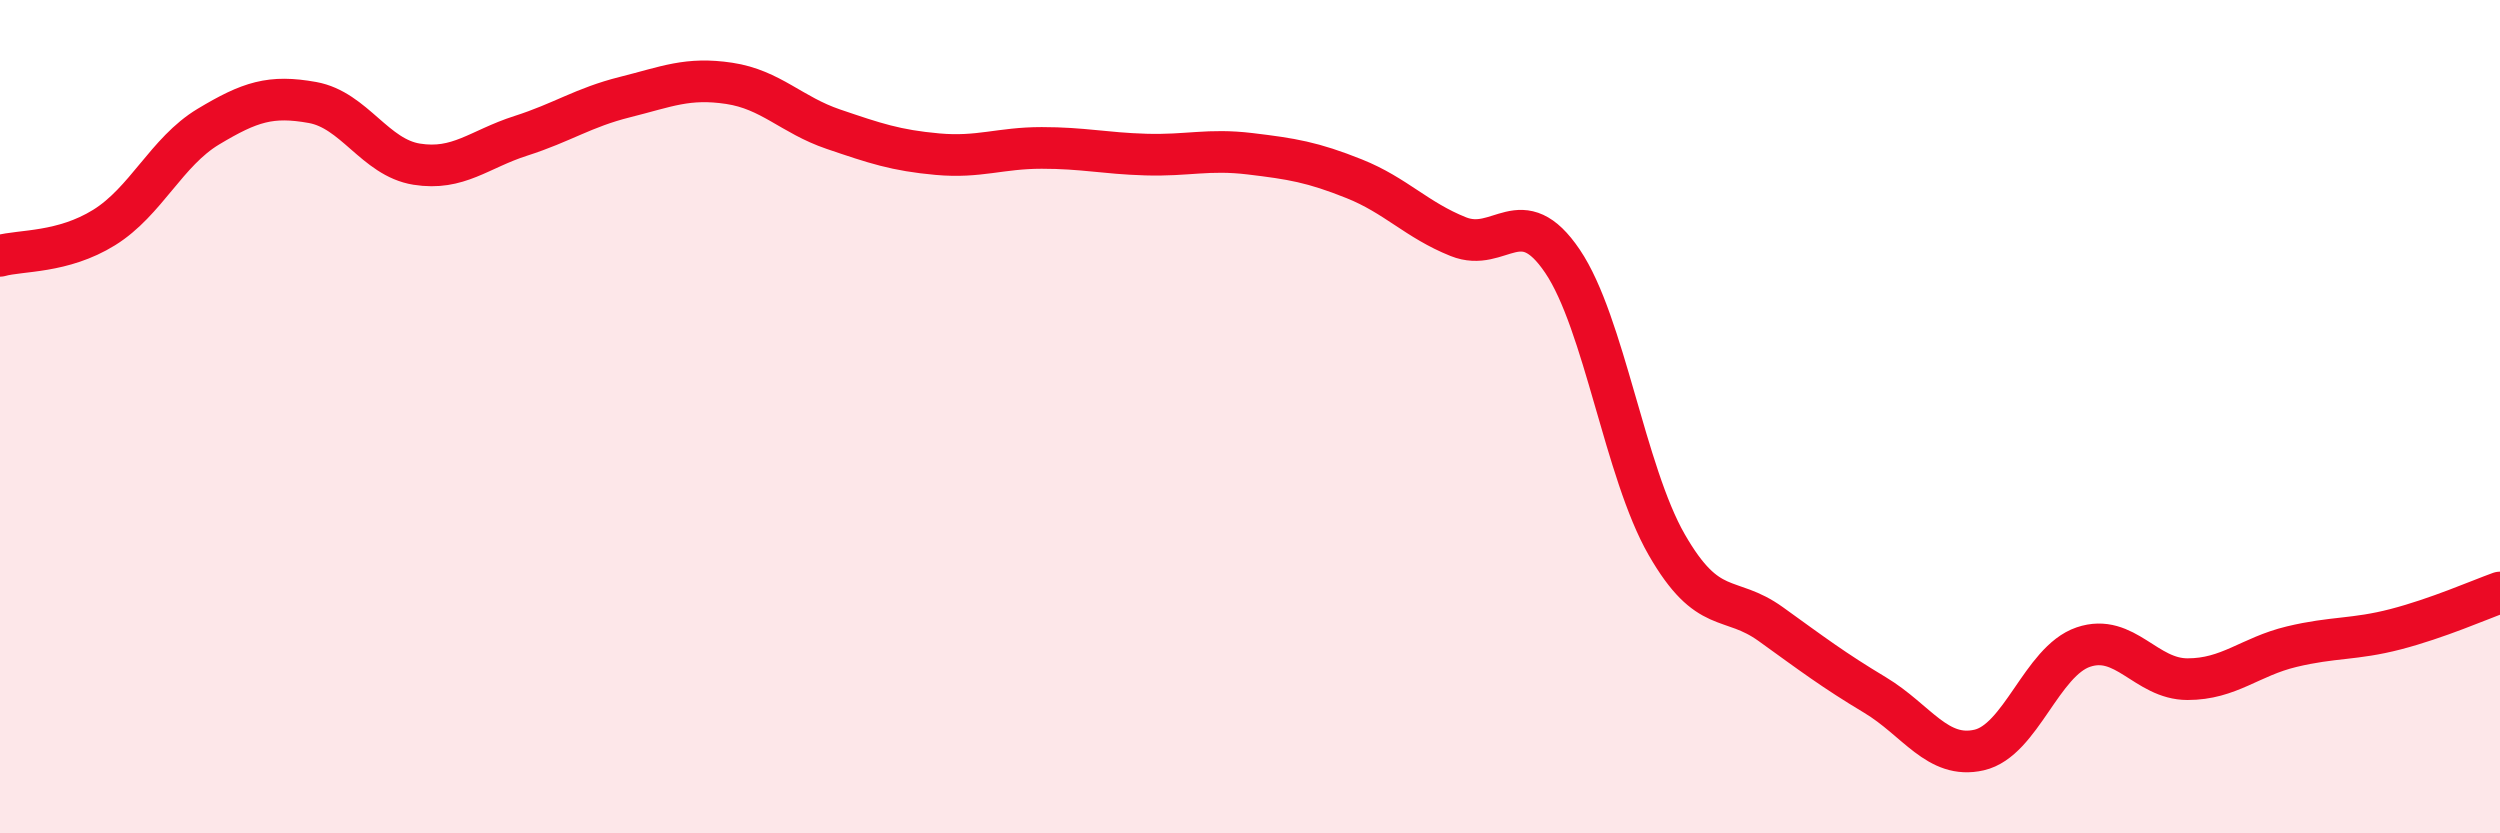
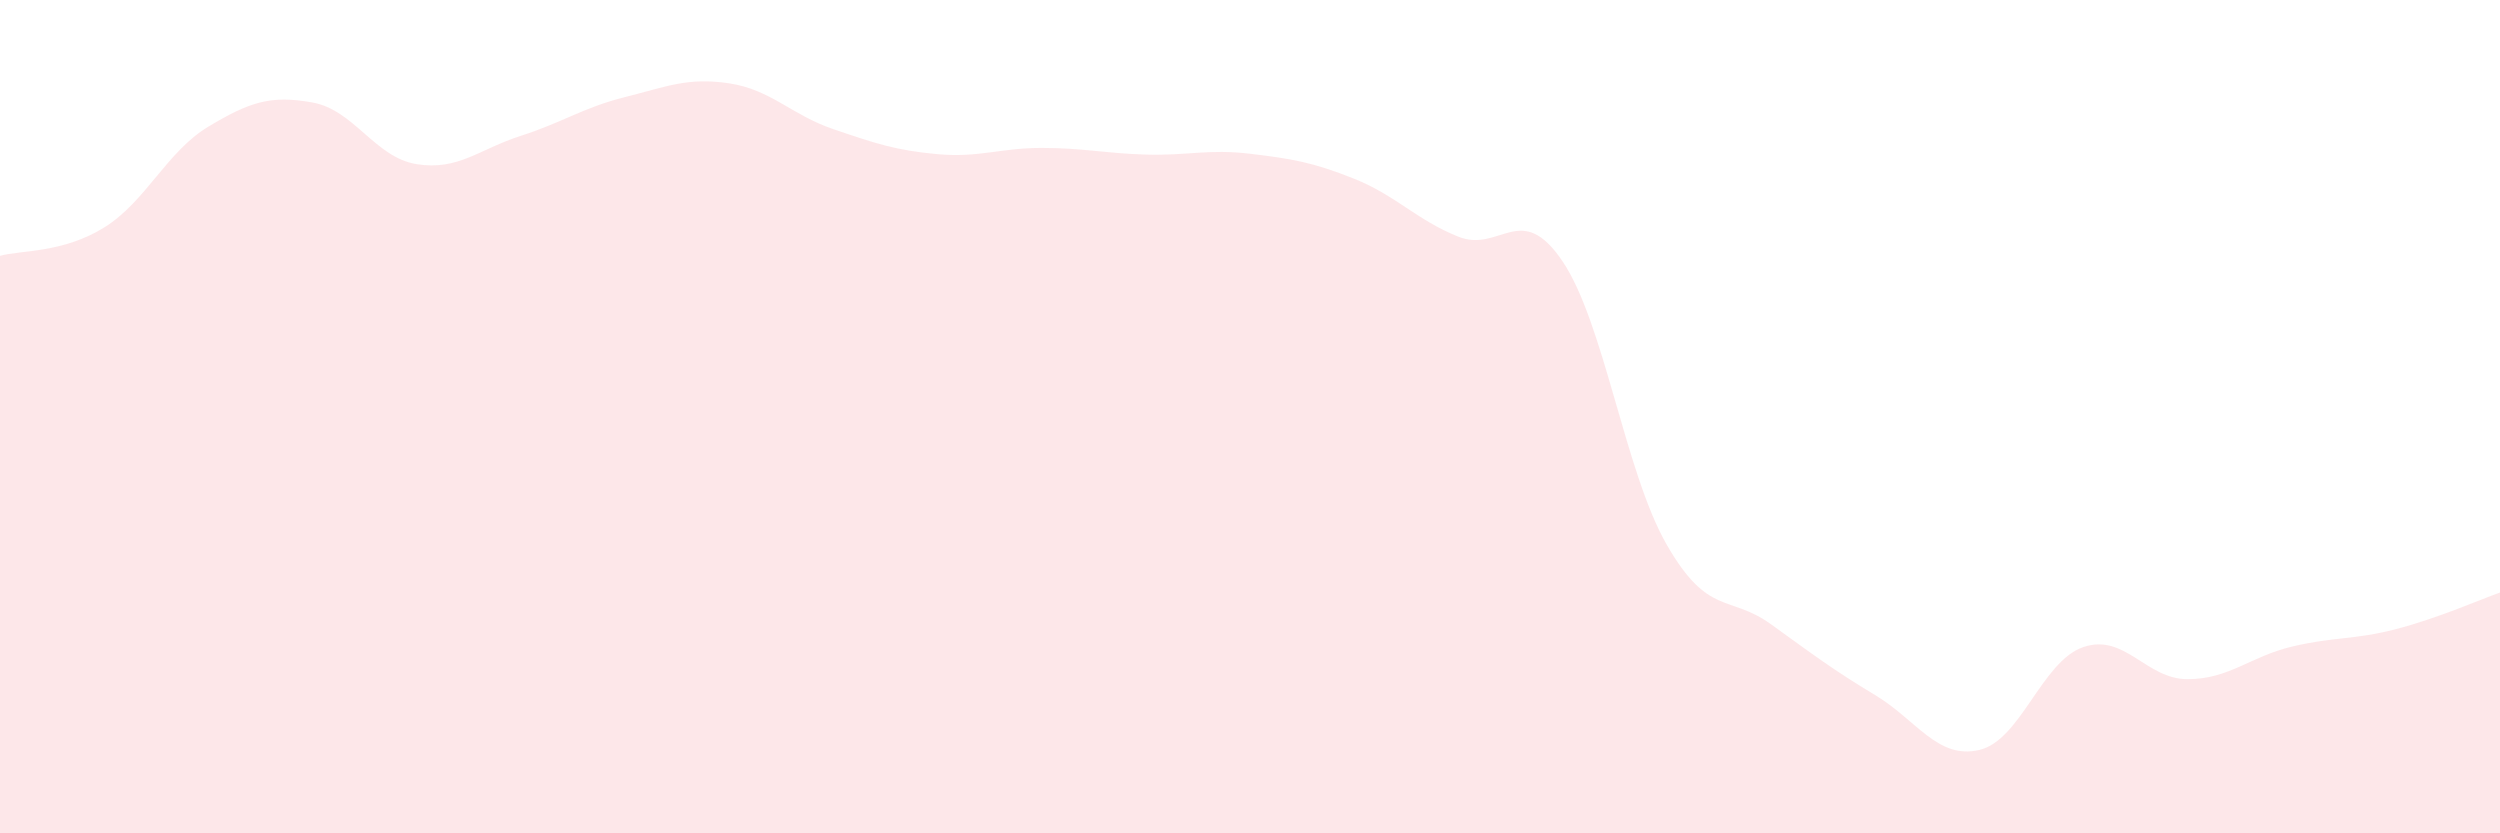
<svg xmlns="http://www.w3.org/2000/svg" width="60" height="20" viewBox="0 0 60 20">
  <path d="M 0,6.14 C 0.5,6 1.5,6.08 2.5,5.46 C 3.5,4.84 4,3.64 5,3.04 C 6,2.44 6.5,2.28 7.5,2.46 C 8.5,2.64 9,3.78 10,3.94 C 11,4.1 11.5,3.58 12.5,3.26 C 13.5,2.94 14,2.58 15,2.33 C 16,2.08 16.5,1.85 17.5,2 C 18.5,2.15 19,2.76 20,3.1 C 21,3.44 21.5,3.61 22.5,3.7 C 23.5,3.79 24,3.55 25,3.55 C 26,3.55 26.5,3.68 27.5,3.71 C 28.5,3.74 29,3.57 30,3.69 C 31,3.81 31.5,3.89 32.5,4.29 C 33.5,4.69 34,5.28 35,5.68 C 36,6.08 36.5,4.79 37.5,6.27 C 38.5,7.75 39,11.33 40,13.07 C 41,14.81 41.5,14.26 42.5,14.98 C 43.5,15.7 44,16.08 45,16.68 C 46,17.28 46.5,18.23 47.5,18 C 48.5,17.77 49,15.87 50,15.53 C 51,15.19 51.5,16.3 52.5,16.3 C 53.5,16.3 54,15.76 55,15.52 C 56,15.28 56.5,15.36 57.5,15.1 C 58.5,14.84 59.5,14.4 60,14.22L60 20L0 20Z" fill="#EB0A25" opacity="0.1" stroke-linecap="round" stroke-linejoin="round" />
-   <path d="M 0,6.14 C 0.5,6 1.5,6.08 2.5,5.46 C 3.5,4.84 4,3.64 5,3.04 C 6,2.44 6.5,2.28 7.5,2.46 C 8.5,2.64 9,3.78 10,3.94 C 11,4.1 11.5,3.58 12.5,3.26 C 13.5,2.94 14,2.58 15,2.33 C 16,2.08 16.5,1.85 17.5,2 C 18.5,2.15 19,2.76 20,3.1 C 21,3.44 21.5,3.61 22.5,3.7 C 23.5,3.79 24,3.55 25,3.55 C 26,3.55 26.5,3.68 27.5,3.71 C 28.5,3.74 29,3.57 30,3.69 C 31,3.81 31.5,3.89 32.5,4.29 C 33.5,4.69 34,5.28 35,5.68 C 36,6.08 36.5,4.79 37.5,6.27 C 38.5,7.75 39,11.33 40,13.07 C 41,14.81 41.5,14.26 42.5,14.98 C 43.5,15.7 44,16.08 45,16.68 C 46,17.28 46.5,18.23 47.5,18 C 48.5,17.77 49,15.87 50,15.53 C 51,15.19 51.5,16.3 52.5,16.3 C 53.5,16.3 54,15.76 55,15.52 C 56,15.28 56.5,15.36 57.5,15.1 C 58.5,14.84 59.5,14.4 60,14.22" stroke="#EB0A25" stroke-width="1" fill="none" stroke-linecap="round" stroke-linejoin="round" />
</svg>